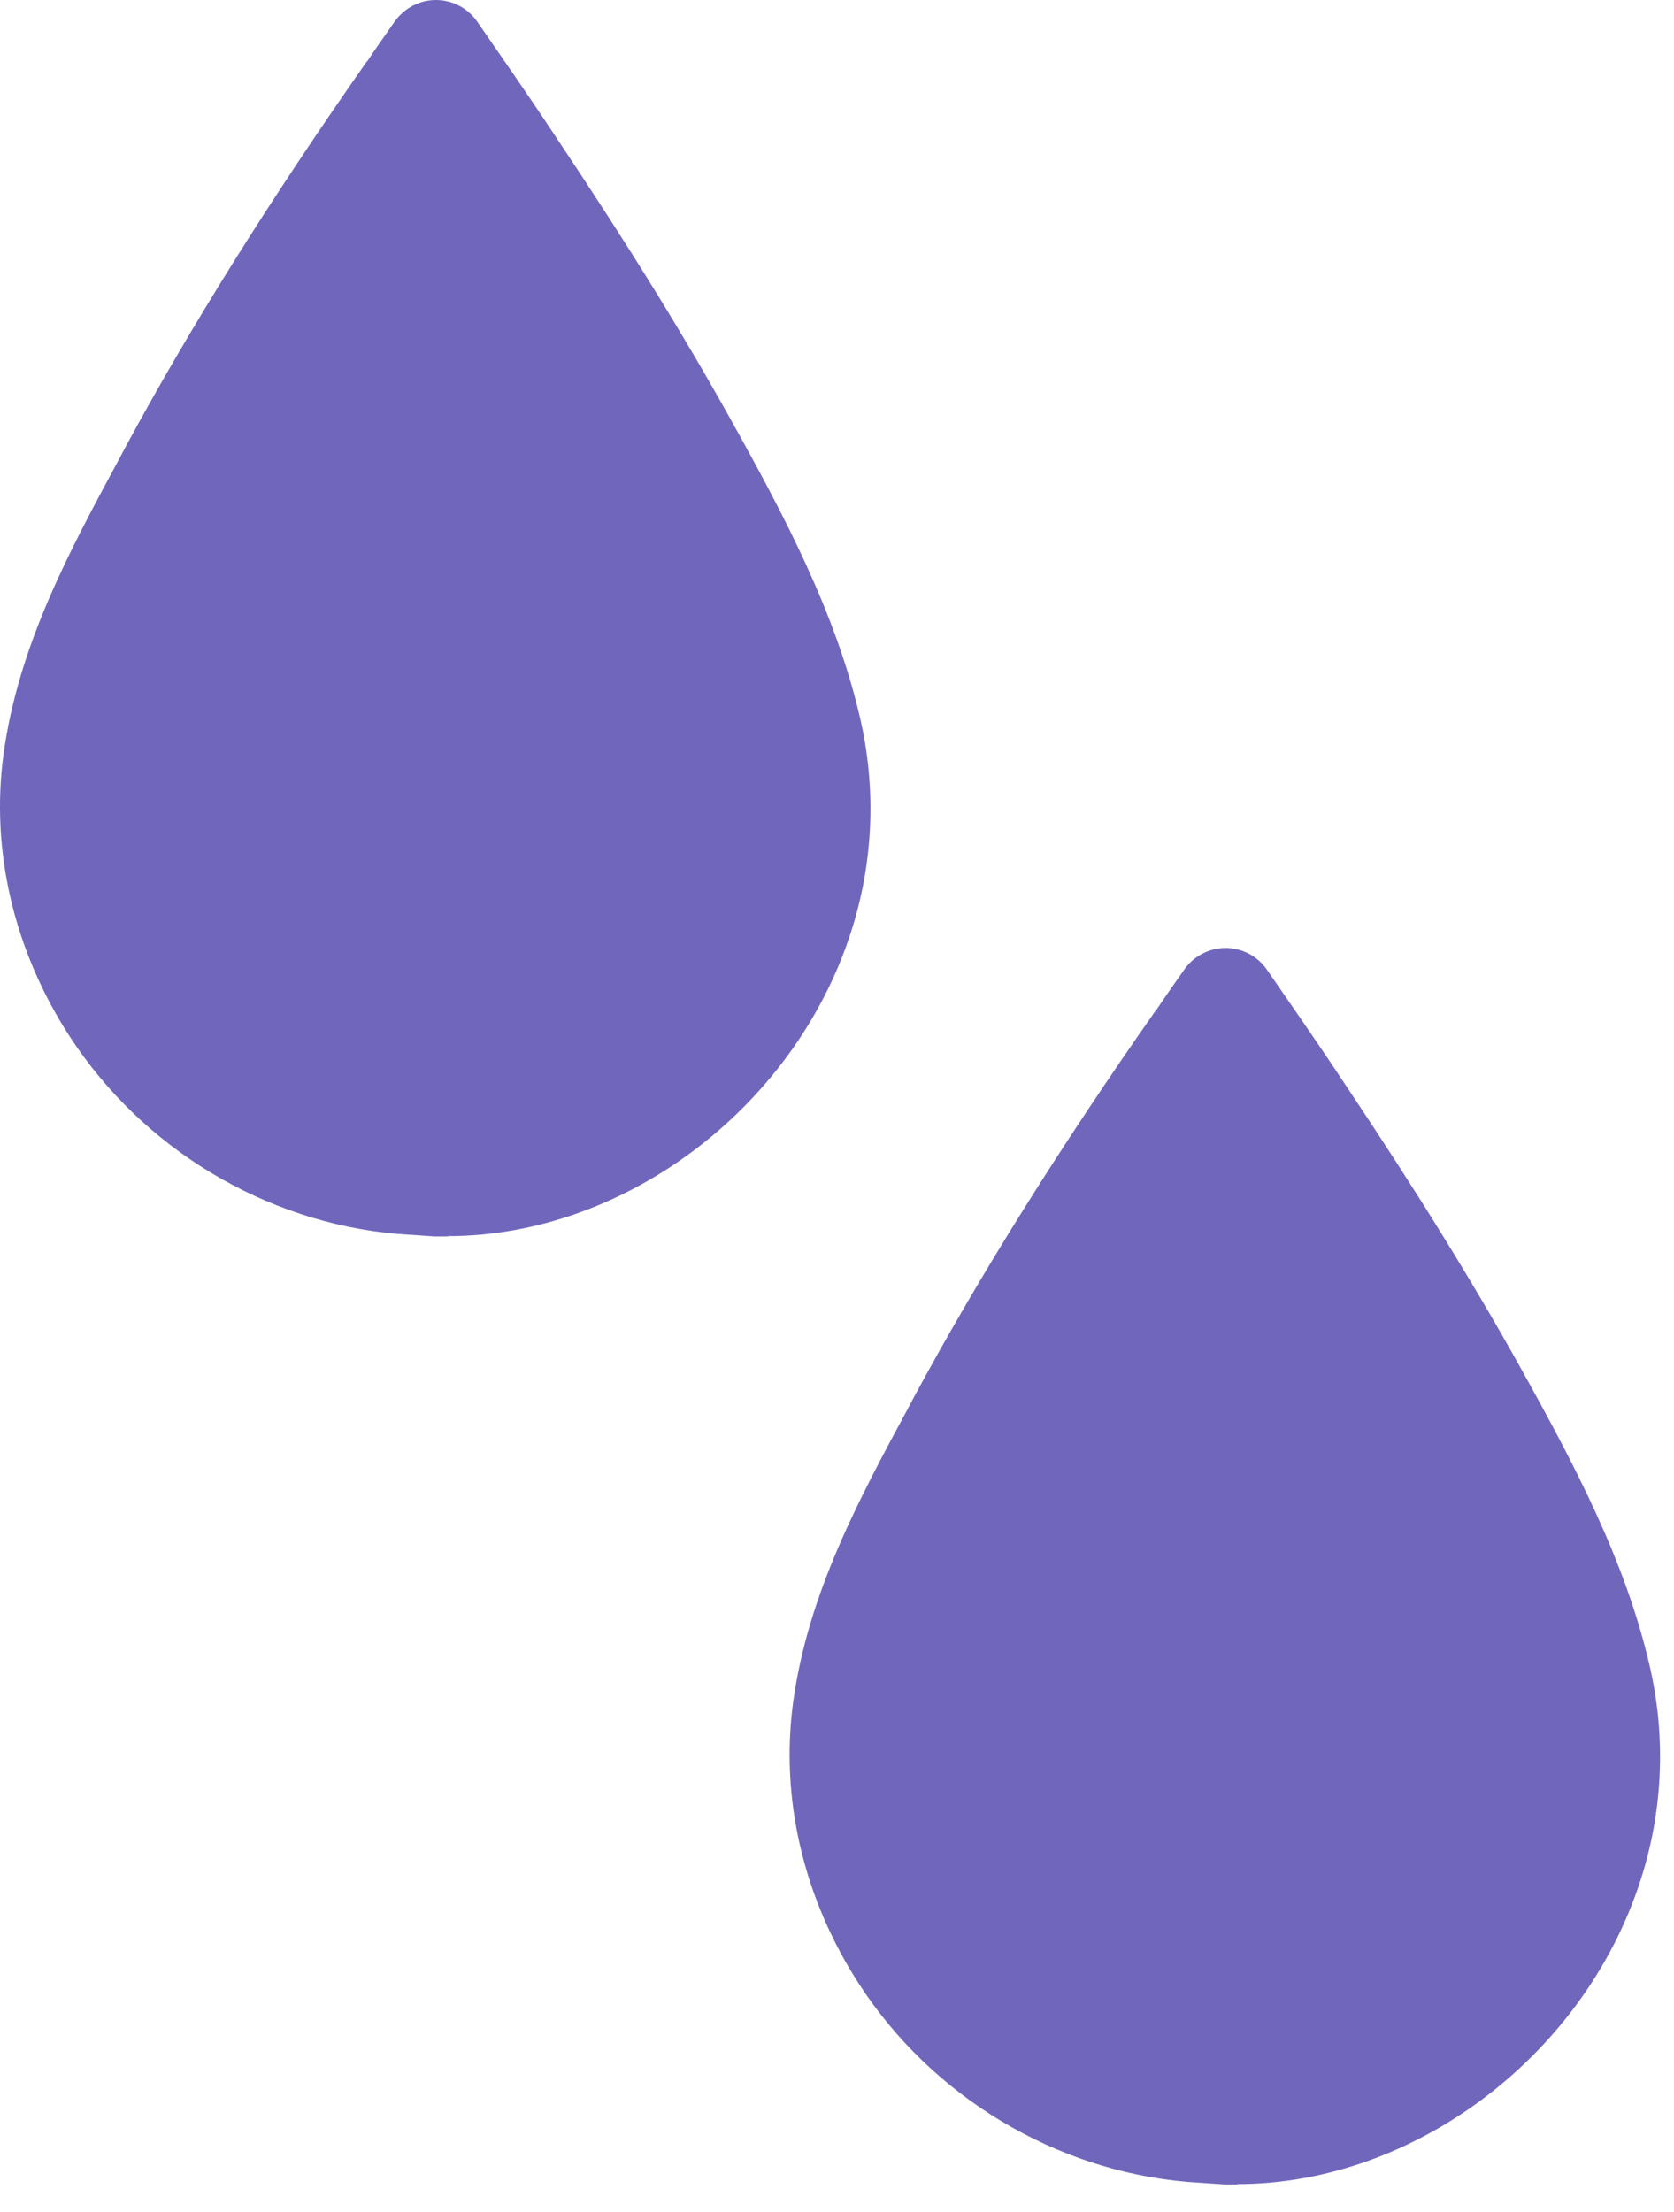
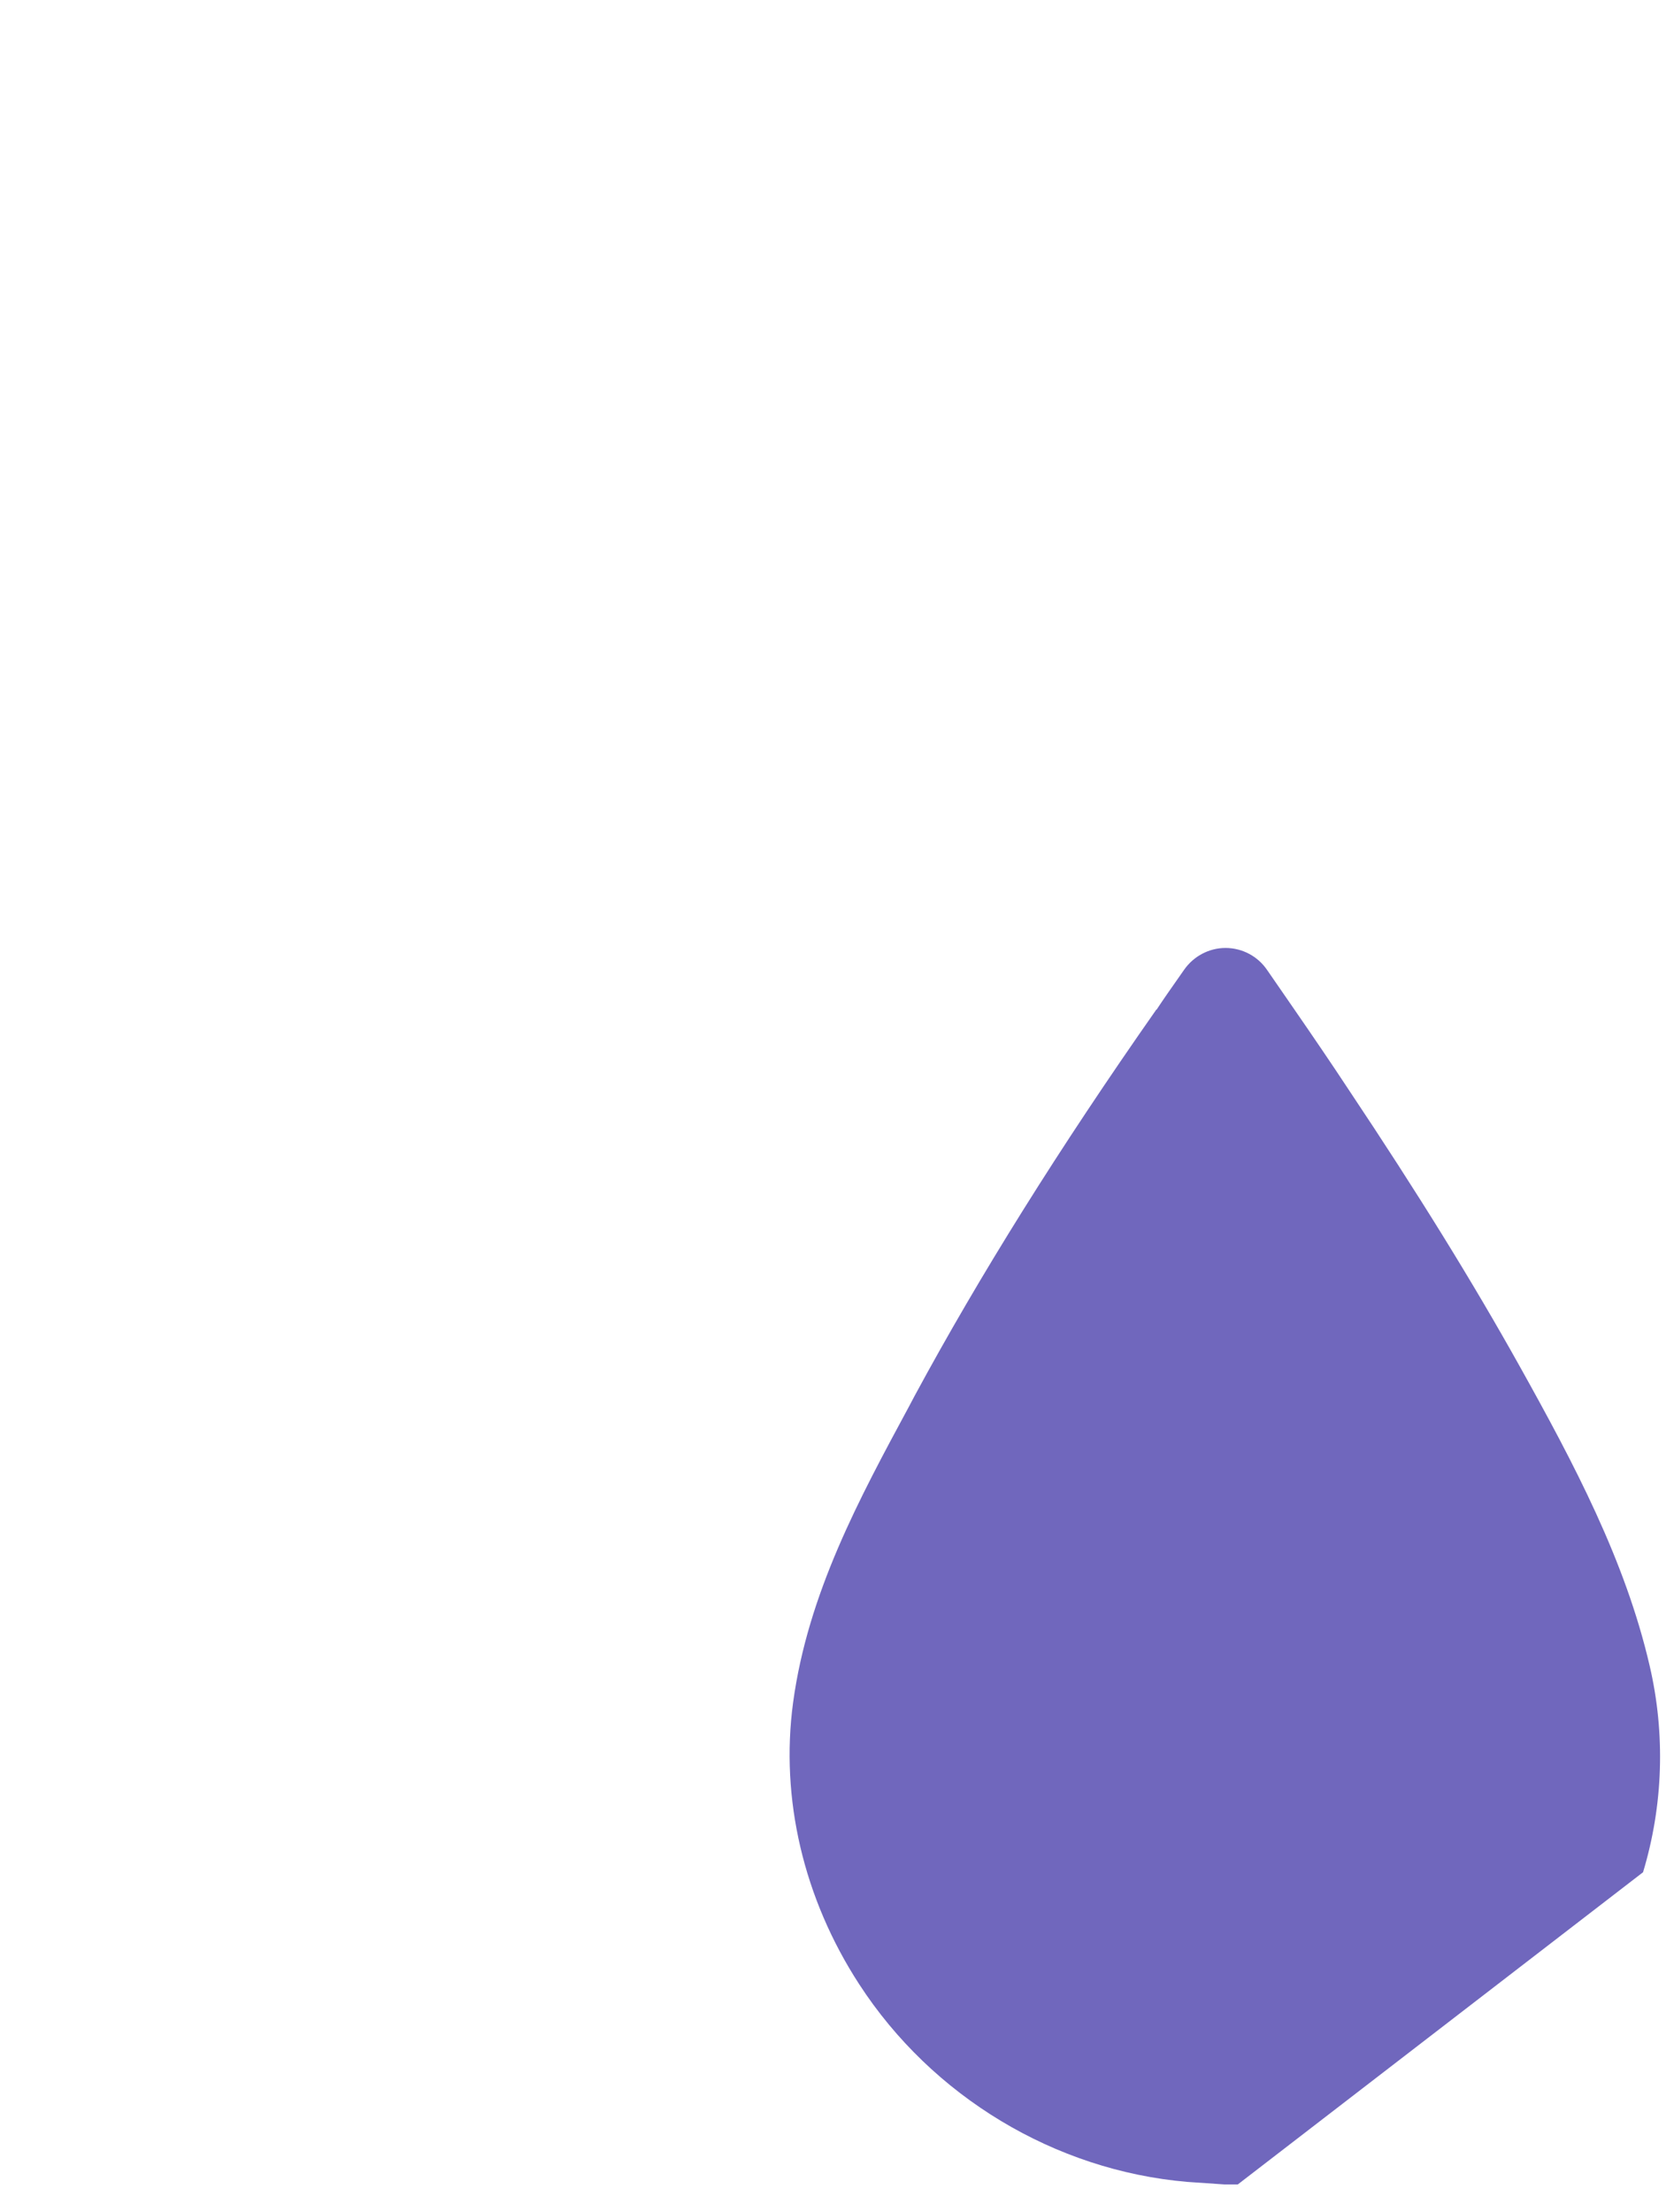
<svg xmlns="http://www.w3.org/2000/svg" width="53" height="70" viewBox="0 0 53 70" fill="none">
-   <path d="M14.19 39.13C14.05 39.13 13.9 39.13 13.76 39.13L12.59 39.05C8.4 38.69 4.51 36.35 2.2 32.79C0.44 30.08 -0.3 26.92 0.11 23.88C0.58 20.42 2.21 17.42 3.78 14.51L3.96 14.17C6.02 10.36 8.52 6.36 11.61 1.95H11.62C11.79 1.69 12.06 1.3 12.49 0.69C12.79 0.26 13.28 0 13.8 0C14.33 0 14.82 0.26 15.12 0.7L15.99 1.96C16.57 2.8 17.15 3.65 17.71 4.5C19.9 7.78 21.62 10.56 23.11 13.23C24.84 16.33 26.46 19.39 27.23 22.72C27.73 24.87 27.66 27.13 27.02 29.25C25.31 34.95 19.84 39.12 14.17 39.12" fill="#7067BD" />
-   <path d="M39.19 69.13C39.05 69.13 38.9 69.13 38.76 69.13L37.59 69.05C33.4 68.69 29.51 66.35 27.2 62.79C25.44 60.08 24.7 56.92 25.11 53.88C25.58 50.42 27.21 47.42 28.78 44.51L28.96 44.17C31.02 40.36 33.52 36.36 36.61 31.95H36.62C36.79 31.69 37.06 31.3 37.49 30.69C37.79 30.26 38.28 30 38.8 30C39.33 30 39.82 30.26 40.12 30.7L40.99 31.96C41.57 32.8 42.15 33.65 42.71 34.5C44.9 37.78 46.62 40.56 48.11 43.23C49.84 46.33 51.46 49.39 52.23 52.72C52.73 54.87 52.66 57.13 52.02 59.25C50.31 64.95 44.84 69.12 39.17 69.12" fill="#7067BD" />
+   <path d="M39.19 69.13C39.05 69.13 38.9 69.13 38.76 69.13L37.59 69.05C33.4 68.69 29.51 66.35 27.2 62.79C25.44 60.08 24.7 56.92 25.11 53.88C25.58 50.42 27.21 47.42 28.78 44.51L28.96 44.17C31.02 40.36 33.52 36.36 36.61 31.95H36.62C36.79 31.69 37.06 31.3 37.49 30.69C37.79 30.26 38.28 30 38.8 30C39.33 30 39.82 30.26 40.12 30.7L40.99 31.96C41.57 32.8 42.15 33.65 42.71 34.5C44.9 37.78 46.62 40.56 48.11 43.23C49.84 46.33 51.46 49.39 52.23 52.72C52.73 54.87 52.66 57.13 52.02 59.25" fill="#7067BD" />
</svg>